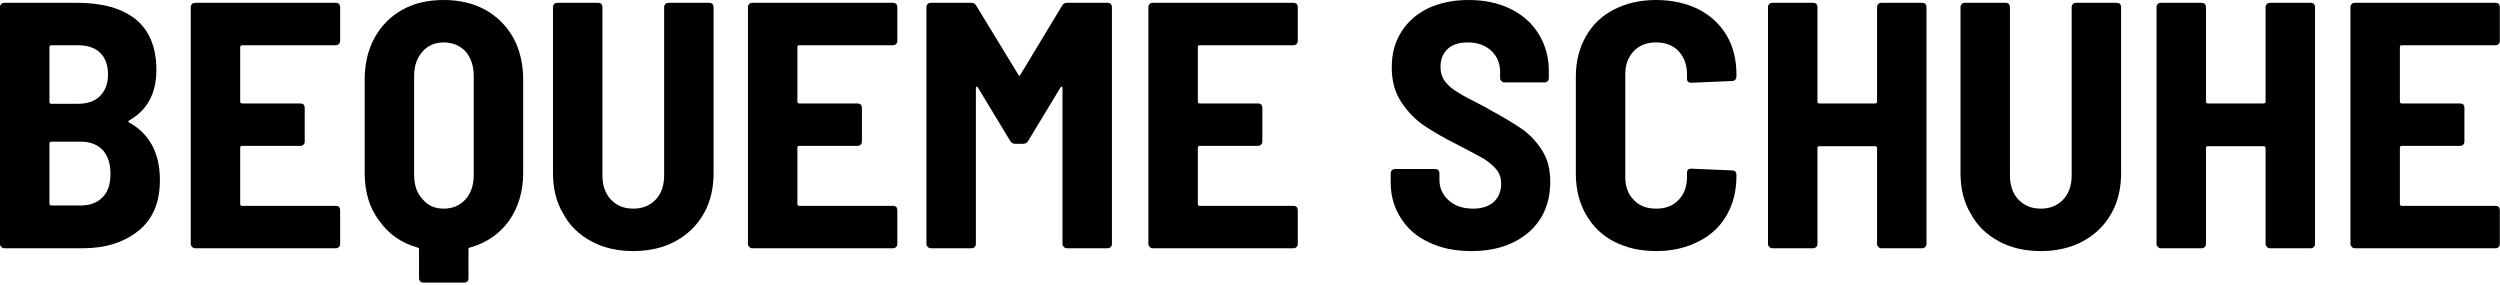
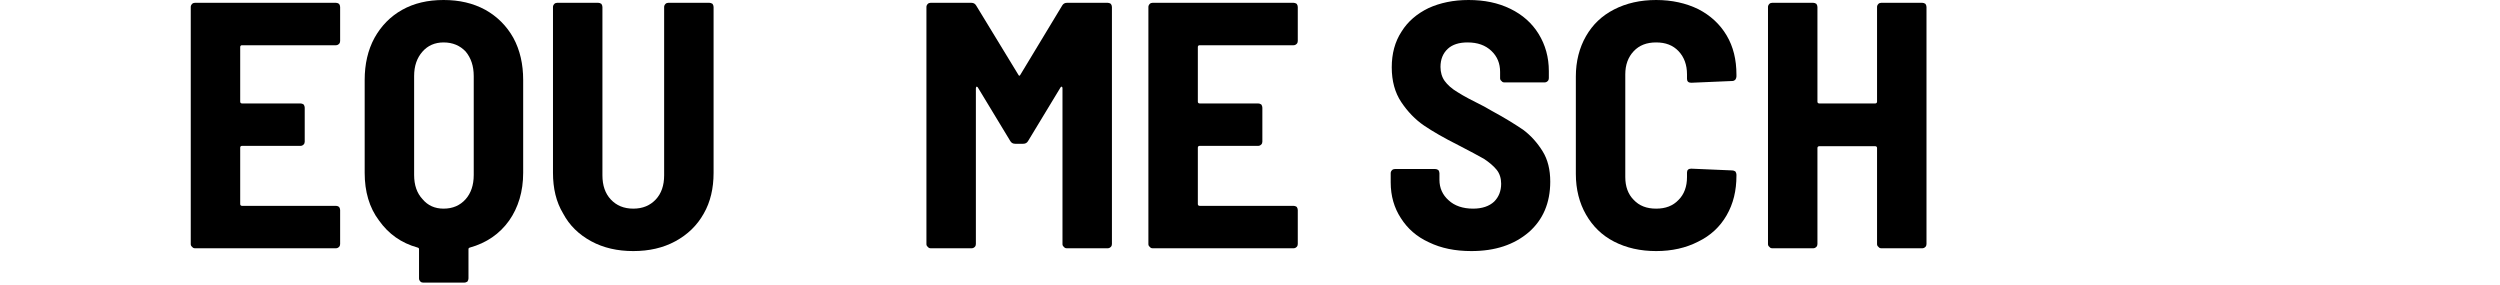
<svg xmlns="http://www.w3.org/2000/svg" width="100%" height="100%" viewBox="0 0 1274 145" version="1.1" xml:space="preserve" style="fill-rule:evenodd;clip-rule:evenodd;stroke-linejoin:round;stroke-miterlimit:2;">
  <g transform="matrix(1,0,0,1,-160.471,-221.485)">
    <g transform="matrix(178.694,0,0,178.694,151,348)">
-       <path d="M0.509,-0.194C0.509,-0.131 0.489,-0.083 0.448,-0.05C0.407,-0.017 0.354,-0 0.289,-0L0.065,-0C0.062,-0 0.059,-0.001 0.057,-0.004C0.054,-0.006 0.053,-0.009 0.053,-0.012L0.053,-0.688C0.053,-0.691 0.054,-0.694 0.057,-0.697C0.059,-0.699 0.062,-0.7 0.065,-0.7L0.274,-0.7C0.345,-0.7 0.401,-0.684 0.44,-0.653C0.479,-0.621 0.499,-0.573 0.499,-0.508C0.499,-0.442 0.473,-0.394 0.422,-0.365C0.419,-0.363 0.418,-0.361 0.421,-0.359C0.48,-0.326 0.509,-0.271 0.509,-0.194ZM0.199,-0.579C0.196,-0.579 0.194,-0.577 0.194,-0.574L0.194,-0.417C0.194,-0.414 0.196,-0.412 0.199,-0.412L0.275,-0.412C0.302,-0.412 0.323,-0.419 0.338,-0.434C0.353,-0.449 0.361,-0.469 0.361,-0.495C0.361,-0.522 0.354,-0.542 0.339,-0.557C0.324,-0.572 0.302,-0.579 0.275,-0.579L0.199,-0.579ZM0.283,-0.122C0.31,-0.122 0.331,-0.13 0.346,-0.146C0.361,-0.161 0.368,-0.183 0.368,-0.212C0.368,-0.241 0.361,-0.263 0.346,-0.28C0.331,-0.296 0.31,-0.304 0.283,-0.304L0.199,-0.304C0.196,-0.304 0.194,-0.302 0.194,-0.299L0.194,-0.127C0.194,-0.124 0.196,-0.122 0.199,-0.122L0.283,-0.122Z" style="fill-rule:nonzero;" />
-     </g>
+       </g>
    <g transform="matrix(178.694,0,0,178.694,248.209,348)">
      <path d="M0.479,-0.591C0.479,-0.588 0.478,-0.585 0.476,-0.583C0.473,-0.58 0.47,-0.579 0.467,-0.579L0.199,-0.579C0.196,-0.579 0.194,-0.577 0.194,-0.574L0.194,-0.418C0.194,-0.415 0.196,-0.413 0.199,-0.413L0.366,-0.413C0.369,-0.413 0.372,-0.412 0.375,-0.41C0.377,-0.407 0.378,-0.404 0.378,-0.401L0.378,-0.304C0.378,-0.301 0.377,-0.298 0.375,-0.296C0.372,-0.293 0.369,-0.292 0.366,-0.292L0.199,-0.292C0.196,-0.292 0.194,-0.29 0.194,-0.287L0.194,-0.126C0.194,-0.123 0.196,-0.121 0.199,-0.121L0.467,-0.121C0.47,-0.121 0.473,-0.12 0.476,-0.118C0.478,-0.115 0.479,-0.112 0.479,-0.109L0.479,-0.012C0.479,-0.009 0.478,-0.006 0.476,-0.004C0.473,-0.001 0.47,-0 0.467,-0L0.065,-0C0.062,-0 0.059,-0.001 0.057,-0.004C0.054,-0.006 0.053,-0.009 0.053,-0.012L0.053,-0.688C0.053,-0.691 0.054,-0.694 0.057,-0.697C0.059,-0.699 0.062,-0.7 0.065,-0.7L0.467,-0.7C0.47,-0.7 0.473,-0.699 0.476,-0.697C0.478,-0.694 0.479,-0.691 0.479,-0.688L0.479,-0.591Z" style="fill-rule:nonzero;" />
    </g>
    <g transform="matrix(178.694,0,0,178.694,339.522,348)">
      <path d="M0.263,-0.708C0.308,-0.708 0.347,-0.699 0.382,-0.68C0.416,-0.661 0.443,-0.634 0.462,-0.6C0.481,-0.565 0.49,-0.525 0.49,-0.48L0.49,-0.215C0.49,-0.162 0.476,-0.116 0.45,-0.079C0.423,-0.041 0.385,-0.015 0.338,-0.002C0.335,-0.001 0.334,0 0.334,0.003L0.334,0.086C0.334,0.089 0.333,0.092 0.331,0.095C0.328,0.097 0.325,0.098 0.322,0.098L0.205,0.098C0.202,0.098 0.199,0.097 0.197,0.095C0.194,0.092 0.193,0.089 0.193,0.086L0.193,0.003C0.193,0 0.192,-0.001 0.189,-0.002C0.142,-0.015 0.106,-0.041 0.079,-0.079C0.051,-0.116 0.038,-0.162 0.038,-0.215L0.038,-0.48C0.038,-0.525 0.047,-0.565 0.066,-0.6C0.085,-0.634 0.111,-0.661 0.145,-0.68C0.179,-0.699 0.218,-0.708 0.263,-0.708ZM0.349,-0.491C0.349,-0.52 0.341,-0.543 0.326,-0.561C0.31,-0.578 0.289,-0.587 0.263,-0.587C0.238,-0.587 0.218,-0.578 0.203,-0.561C0.187,-0.543 0.179,-0.52 0.179,-0.491L0.179,-0.209C0.179,-0.18 0.187,-0.157 0.203,-0.14C0.218,-0.122 0.238,-0.113 0.263,-0.113C0.289,-0.113 0.31,-0.122 0.326,-0.14C0.341,-0.157 0.349,-0.18 0.349,-0.209L0.349,-0.491Z" style="fill-rule:nonzero;" />
    </g>
    <g transform="matrix(178.694,0,0,178.694,433.694,348)">
      <path d="M0.277,0.008C0.232,0.008 0.192,-0.001 0.157,-0.02C0.122,-0.039 0.095,-0.065 0.077,-0.099C0.057,-0.132 0.048,-0.171 0.048,-0.215L0.048,-0.688C0.048,-0.691 0.049,-0.694 0.052,-0.697C0.054,-0.699 0.057,-0.7 0.06,-0.7L0.177,-0.7C0.18,-0.7 0.183,-0.699 0.186,-0.697C0.188,-0.694 0.189,-0.691 0.189,-0.688L0.189,-0.208C0.189,-0.179 0.197,-0.156 0.213,-0.139C0.229,-0.122 0.25,-0.113 0.277,-0.113C0.304,-0.113 0.325,-0.122 0.341,-0.139C0.357,-0.156 0.365,-0.179 0.365,-0.208L0.365,-0.688C0.365,-0.691 0.366,-0.694 0.369,-0.697C0.371,-0.699 0.374,-0.7 0.377,-0.7L0.494,-0.7C0.497,-0.7 0.5,-0.699 0.503,-0.697C0.505,-0.694 0.506,-0.691 0.506,-0.688L0.506,-0.215C0.506,-0.171 0.497,-0.132 0.478,-0.099C0.459,-0.065 0.432,-0.039 0.397,-0.02C0.362,-0.001 0.322,0.008 0.277,0.008Z" style="fill-rule:nonzero;" />
    </g>
    <g transform="matrix(178.694,0,0,178.694,532.154,348)">
-       <path d="M0.479,-0.591C0.479,-0.588 0.478,-0.585 0.476,-0.583C0.473,-0.58 0.47,-0.579 0.467,-0.579L0.199,-0.579C0.196,-0.579 0.194,-0.577 0.194,-0.574L0.194,-0.418C0.194,-0.415 0.196,-0.413 0.199,-0.413L0.366,-0.413C0.369,-0.413 0.372,-0.412 0.375,-0.41C0.377,-0.407 0.378,-0.404 0.378,-0.401L0.378,-0.304C0.378,-0.301 0.377,-0.298 0.375,-0.296C0.372,-0.293 0.369,-0.292 0.366,-0.292L0.199,-0.292C0.196,-0.292 0.194,-0.29 0.194,-0.287L0.194,-0.126C0.194,-0.123 0.196,-0.121 0.199,-0.121L0.467,-0.121C0.47,-0.121 0.473,-0.12 0.476,-0.118C0.478,-0.115 0.479,-0.112 0.479,-0.109L0.479,-0.012C0.479,-0.009 0.478,-0.006 0.476,-0.004C0.473,-0.001 0.47,-0 0.467,-0L0.065,-0C0.062,-0 0.059,-0.001 0.057,-0.004C0.054,-0.006 0.053,-0.009 0.053,-0.012L0.053,-0.688C0.053,-0.691 0.054,-0.694 0.057,-0.697C0.059,-0.699 0.062,-0.7 0.065,-0.7L0.467,-0.7C0.47,-0.7 0.473,-0.699 0.476,-0.697C0.478,-0.694 0.479,-0.691 0.479,-0.688L0.479,-0.591Z" style="fill-rule:nonzero;" />
-     </g>
+       </g>
    <g transform="matrix(178.694,0,0,178.694,623.467,348)">
      <path d="M0.438,-0.692C0.441,-0.697 0.445,-0.7 0.452,-0.7L0.568,-0.7C0.571,-0.7 0.574,-0.699 0.577,-0.697C0.579,-0.694 0.58,-0.691 0.58,-0.688L0.58,-0.012C0.58,-0.009 0.579,-0.006 0.577,-0.004C0.574,-0.001 0.571,-0 0.568,-0L0.451,-0C0.448,-0 0.445,-0.001 0.443,-0.004C0.44,-0.006 0.439,-0.009 0.439,-0.012L0.439,-0.456C0.439,-0.459 0.438,-0.46 0.437,-0.461C0.436,-0.461 0.434,-0.46 0.433,-0.458L0.341,-0.306C0.338,-0.301 0.334,-0.298 0.327,-0.298L0.304,-0.298C0.297,-0.298 0.293,-0.301 0.29,-0.306L0.198,-0.458C0.197,-0.46 0.195,-0.461 0.194,-0.461C0.193,-0.46 0.192,-0.459 0.192,-0.456L0.192,-0.012C0.192,-0.009 0.191,-0.006 0.189,-0.004C0.186,-0.001 0.183,-0 0.18,-0L0.063,-0C0.06,-0 0.057,-0.001 0.055,-0.004C0.052,-0.006 0.051,-0.009 0.051,-0.012L0.051,-0.688C0.051,-0.691 0.052,-0.694 0.055,-0.697C0.057,-0.699 0.06,-0.7 0.063,-0.7L0.179,-0.7C0.186,-0.7 0.19,-0.697 0.193,-0.692L0.313,-0.495C0.315,-0.491 0.317,-0.491 0.319,-0.495L0.438,-0.692Z" style="fill-rule:nonzero;" />
    </g>
    <g transform="matrix(178.694,0,0,178.694,736.223,348)">
      <path d="M0.479,-0.591C0.479,-0.588 0.478,-0.585 0.476,-0.583C0.473,-0.58 0.47,-0.579 0.467,-0.579L0.199,-0.579C0.196,-0.579 0.194,-0.577 0.194,-0.574L0.194,-0.418C0.194,-0.415 0.196,-0.413 0.199,-0.413L0.366,-0.413C0.369,-0.413 0.372,-0.412 0.375,-0.41C0.377,-0.407 0.378,-0.404 0.378,-0.401L0.378,-0.304C0.378,-0.301 0.377,-0.298 0.375,-0.296C0.372,-0.293 0.369,-0.292 0.366,-0.292L0.199,-0.292C0.196,-0.292 0.194,-0.29 0.194,-0.287L0.194,-0.126C0.194,-0.123 0.196,-0.121 0.199,-0.121L0.467,-0.121C0.47,-0.121 0.473,-0.12 0.476,-0.118C0.478,-0.115 0.479,-0.112 0.479,-0.109L0.479,-0.012C0.479,-0.009 0.478,-0.006 0.476,-0.004C0.473,-0.001 0.47,-0 0.467,-0L0.065,-0C0.062,-0 0.059,-0.001 0.057,-0.004C0.054,-0.006 0.053,-0.009 0.053,-0.012L0.053,-0.688C0.053,-0.691 0.054,-0.694 0.057,-0.697C0.059,-0.699 0.062,-0.7 0.065,-0.7L0.467,-0.7C0.47,-0.7 0.473,-0.699 0.476,-0.697C0.478,-0.694 0.479,-0.691 0.479,-0.688L0.479,-0.591Z" style="fill-rule:nonzero;" />
    </g>
    <g transform="matrix(178.694,0,0,178.694,863.274,348)">
      <path d="M0.263,0.008C0.217,0.008 0.177,-0 0.142,-0.017C0.107,-0.033 0.081,-0.056 0.062,-0.086C0.043,-0.115 0.033,-0.149 0.033,-0.188L0.033,-0.214C0.033,-0.217 0.034,-0.22 0.037,-0.223C0.039,-0.225 0.042,-0.226 0.045,-0.226L0.16,-0.226C0.163,-0.226 0.166,-0.225 0.169,-0.223C0.171,-0.22 0.172,-0.217 0.172,-0.214L0.172,-0.195C0.172,-0.172 0.181,-0.152 0.198,-0.137C0.215,-0.121 0.239,-0.113 0.268,-0.113C0.294,-0.113 0.314,-0.12 0.328,-0.133C0.341,-0.146 0.348,-0.163 0.348,-0.184C0.348,-0.199 0.344,-0.213 0.335,-0.224C0.326,-0.235 0.314,-0.245 0.299,-0.255C0.283,-0.264 0.259,-0.277 0.226,-0.294C0.186,-0.314 0.153,-0.333 0.128,-0.35C0.103,-0.367 0.081,-0.39 0.063,-0.417C0.045,-0.444 0.036,-0.477 0.036,-0.516C0.036,-0.555 0.045,-0.589 0.064,-0.618C0.082,-0.647 0.108,-0.669 0.141,-0.685C0.174,-0.7 0.212,-0.708 0.255,-0.708C0.3,-0.708 0.339,-0.7 0.374,-0.683C0.409,-0.666 0.436,-0.642 0.455,-0.611C0.474,-0.58 0.484,-0.545 0.484,-0.505L0.484,-0.485C0.484,-0.482 0.483,-0.479 0.481,-0.477C0.478,-0.474 0.475,-0.473 0.472,-0.473L0.357,-0.473C0.354,-0.473 0.351,-0.474 0.349,-0.477C0.346,-0.479 0.345,-0.482 0.345,-0.485L0.345,-0.503C0.345,-0.527 0.337,-0.547 0.32,-0.563C0.303,-0.579 0.281,-0.587 0.252,-0.587C0.228,-0.587 0.209,-0.581 0.196,-0.569C0.182,-0.556 0.175,-0.539 0.175,-0.517C0.175,-0.502 0.179,-0.488 0.187,-0.477C0.195,-0.466 0.207,-0.455 0.224,-0.445C0.241,-0.434 0.266,-0.421 0.3,-0.404L0.321,-0.392C0.36,-0.371 0.39,-0.352 0.412,-0.337C0.433,-0.321 0.451,-0.301 0.466,-0.277C0.481,-0.253 0.488,-0.224 0.488,-0.19C0.488,-0.129 0.467,-0.081 0.427,-0.046C0.385,-0.01 0.331,0.008 0.263,0.008Z" style="fill-rule:nonzero;" />
    </g>
    <g transform="matrix(178.694,0,0,178.694,956.195,348)">
      <path d="M0.27,0.008C0.225,0.008 0.185,-0.001 0.15,-0.019C0.115,-0.037 0.089,-0.063 0.07,-0.096C0.051,-0.129 0.041,-0.168 0.041,-0.212L0.041,-0.49C0.041,-0.533 0.051,-0.572 0.07,-0.605C0.089,-0.638 0.115,-0.663 0.15,-0.681C0.185,-0.699 0.225,-0.708 0.27,-0.708C0.315,-0.708 0.355,-0.699 0.39,-0.682C0.425,-0.664 0.452,-0.639 0.471,-0.607C0.49,-0.575 0.499,-0.538 0.499,-0.495L0.499,-0.49C0.499,-0.487 0.498,-0.484 0.496,-0.481C0.493,-0.478 0.49,-0.477 0.487,-0.477L0.37,-0.472C0.362,-0.472 0.358,-0.476 0.358,-0.483L0.358,-0.496C0.358,-0.523 0.35,-0.545 0.334,-0.562C0.318,-0.579 0.297,-0.587 0.27,-0.587C0.243,-0.587 0.222,-0.579 0.206,-0.562C0.19,-0.545 0.182,-0.523 0.182,-0.496L0.182,-0.203C0.182,-0.176 0.19,-0.154 0.206,-0.138C0.222,-0.121 0.243,-0.113 0.27,-0.113C0.297,-0.113 0.318,-0.121 0.334,-0.138C0.35,-0.154 0.358,-0.176 0.358,-0.203L0.358,-0.216C0.358,-0.223 0.362,-0.227 0.37,-0.227L0.487,-0.222C0.49,-0.222 0.493,-0.221 0.496,-0.219C0.498,-0.216 0.499,-0.213 0.499,-0.21L0.499,-0.207C0.499,-0.164 0.49,-0.127 0.471,-0.094C0.452,-0.061 0.425,-0.036 0.39,-0.019C0.355,-0.001 0.315,0.008 0.27,0.008Z" style="fill-rule:nonzero;" />
    </g>
    <g transform="matrix(178.694,0,0,178.694,1051.97,348)">
      <path d="M0.364,-0.688C0.364,-0.691 0.365,-0.694 0.368,-0.697C0.37,-0.699 0.373,-0.7 0.376,-0.7L0.493,-0.7C0.496,-0.7 0.499,-0.699 0.502,-0.697C0.504,-0.694 0.505,-0.691 0.505,-0.688L0.505,-0.012C0.505,-0.009 0.504,-0.006 0.502,-0.004C0.499,-0.001 0.496,-0 0.493,-0L0.376,-0C0.373,-0 0.37,-0.001 0.368,-0.004C0.365,-0.006 0.364,-0.009 0.364,-0.012L0.364,-0.286C0.364,-0.289 0.362,-0.291 0.359,-0.291L0.199,-0.291C0.196,-0.291 0.194,-0.289 0.194,-0.286L0.194,-0.012C0.194,-0.009 0.193,-0.006 0.191,-0.004C0.188,-0.001 0.185,-0 0.182,-0L0.065,-0C0.062,-0 0.059,-0.001 0.057,-0.004C0.054,-0.006 0.053,-0.009 0.053,-0.012L0.053,-0.688C0.053,-0.691 0.054,-0.694 0.057,-0.697C0.059,-0.699 0.062,-0.7 0.065,-0.7L0.182,-0.7C0.185,-0.7 0.188,-0.699 0.191,-0.697C0.193,-0.694 0.194,-0.691 0.194,-0.688L0.194,-0.418C0.194,-0.415 0.196,-0.413 0.199,-0.413L0.359,-0.413C0.362,-0.413 0.364,-0.415 0.364,-0.418L0.364,-0.688Z" style="fill-rule:nonzero;" />
    </g>
    <g transform="matrix(178.694,0,0,178.694,1150.97,348)">
-       <path d="M0.277,0.008C0.232,0.008 0.192,-0.001 0.157,-0.02C0.122,-0.039 0.095,-0.065 0.077,-0.099C0.057,-0.132 0.048,-0.171 0.048,-0.215L0.048,-0.688C0.048,-0.691 0.049,-0.694 0.052,-0.697C0.054,-0.699 0.057,-0.7 0.06,-0.7L0.177,-0.7C0.18,-0.7 0.183,-0.699 0.186,-0.697C0.188,-0.694 0.189,-0.691 0.189,-0.688L0.189,-0.208C0.189,-0.179 0.197,-0.156 0.213,-0.139C0.229,-0.122 0.25,-0.113 0.277,-0.113C0.304,-0.113 0.325,-0.122 0.341,-0.139C0.357,-0.156 0.365,-0.179 0.365,-0.208L0.365,-0.688C0.365,-0.691 0.366,-0.694 0.369,-0.697C0.371,-0.699 0.374,-0.7 0.377,-0.7L0.494,-0.7C0.497,-0.7 0.5,-0.699 0.503,-0.697C0.505,-0.694 0.506,-0.691 0.506,-0.688L0.506,-0.215C0.506,-0.171 0.497,-0.132 0.478,-0.099C0.459,-0.065 0.432,-0.039 0.397,-0.02C0.362,-0.001 0.322,0.008 0.277,0.008Z" style="fill-rule:nonzero;" />
-     </g>
+       </g>
    <g transform="matrix(178.694,0,0,178.694,1249.97,348)">
-       <path d="M0.364,-0.688C0.364,-0.691 0.365,-0.694 0.368,-0.697C0.37,-0.699 0.373,-0.7 0.376,-0.7L0.493,-0.7C0.496,-0.7 0.499,-0.699 0.502,-0.697C0.504,-0.694 0.505,-0.691 0.505,-0.688L0.505,-0.012C0.505,-0.009 0.504,-0.006 0.502,-0.004C0.499,-0.001 0.496,-0 0.493,-0L0.376,-0C0.373,-0 0.37,-0.001 0.368,-0.004C0.365,-0.006 0.364,-0.009 0.364,-0.012L0.364,-0.286C0.364,-0.289 0.362,-0.291 0.359,-0.291L0.199,-0.291C0.196,-0.291 0.194,-0.289 0.194,-0.286L0.194,-0.012C0.194,-0.009 0.193,-0.006 0.191,-0.004C0.188,-0.001 0.185,-0 0.182,-0L0.065,-0C0.062,-0 0.059,-0.001 0.057,-0.004C0.054,-0.006 0.053,-0.009 0.053,-0.012L0.053,-0.688C0.053,-0.691 0.054,-0.694 0.057,-0.697C0.059,-0.699 0.062,-0.7 0.065,-0.7L0.182,-0.7C0.185,-0.7 0.188,-0.699 0.191,-0.697C0.193,-0.694 0.194,-0.691 0.194,-0.688L0.194,-0.418C0.194,-0.415 0.196,-0.413 0.199,-0.413L0.359,-0.413C0.362,-0.413 0.364,-0.415 0.364,-0.418L0.364,-0.688Z" style="fill-rule:nonzero;" />
-     </g>
+       </g>
    <g transform="matrix(178.694,0,0,178.694,1348.79,348)">
-       <path d="M0.479,-0.591C0.479,-0.588 0.478,-0.585 0.476,-0.583C0.473,-0.58 0.47,-0.579 0.467,-0.579L0.199,-0.579C0.196,-0.579 0.194,-0.577 0.194,-0.574L0.194,-0.418C0.194,-0.415 0.196,-0.413 0.199,-0.413L0.366,-0.413C0.369,-0.413 0.372,-0.412 0.375,-0.41C0.377,-0.407 0.378,-0.404 0.378,-0.401L0.378,-0.304C0.378,-0.301 0.377,-0.298 0.375,-0.296C0.372,-0.293 0.369,-0.292 0.366,-0.292L0.199,-0.292C0.196,-0.292 0.194,-0.29 0.194,-0.287L0.194,-0.126C0.194,-0.123 0.196,-0.121 0.199,-0.121L0.467,-0.121C0.47,-0.121 0.473,-0.12 0.476,-0.118C0.478,-0.115 0.479,-0.112 0.479,-0.109L0.479,-0.012C0.479,-0.009 0.478,-0.006 0.476,-0.004C0.473,-0.001 0.47,-0 0.467,-0L0.065,-0C0.062,-0 0.059,-0.001 0.057,-0.004C0.054,-0.006 0.053,-0.009 0.053,-0.012L0.053,-0.688C0.053,-0.691 0.054,-0.694 0.057,-0.697C0.059,-0.699 0.062,-0.7 0.065,-0.7L0.467,-0.7C0.47,-0.7 0.473,-0.699 0.476,-0.697C0.478,-0.694 0.479,-0.691 0.479,-0.688L0.479,-0.591Z" style="fill-rule:nonzero;" />
-     </g>
+       </g>
  </g>
</svg>